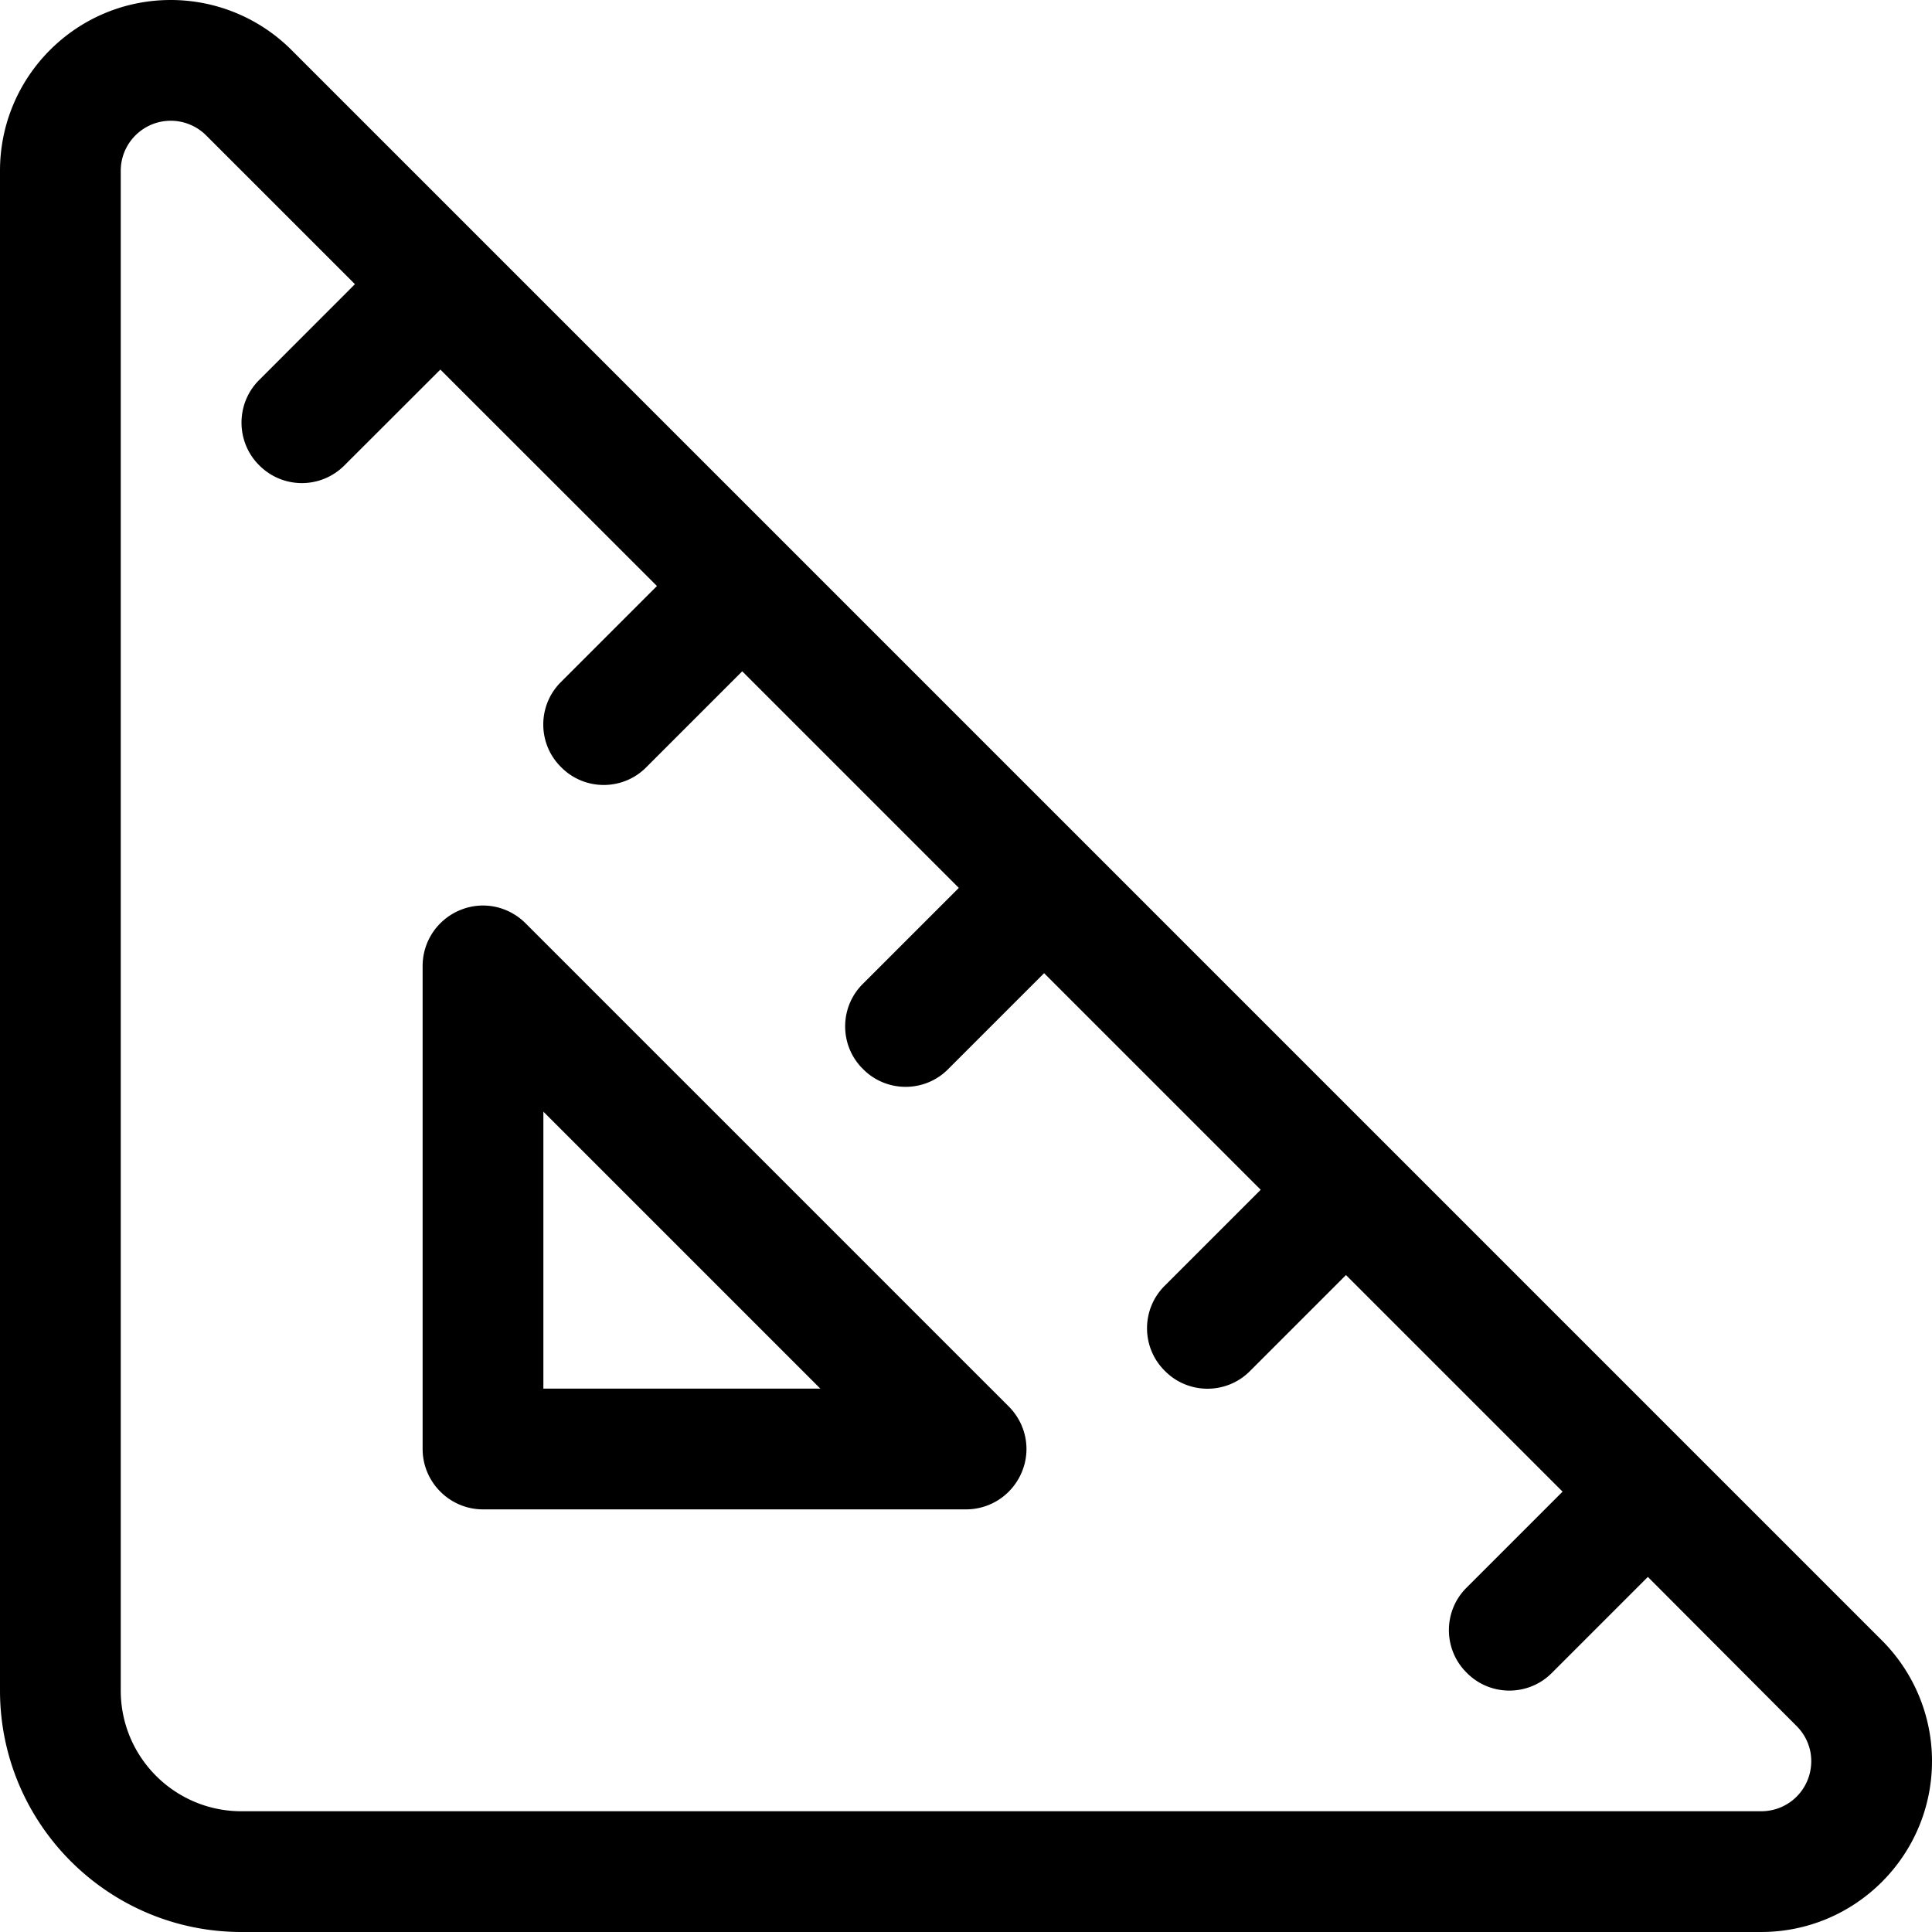
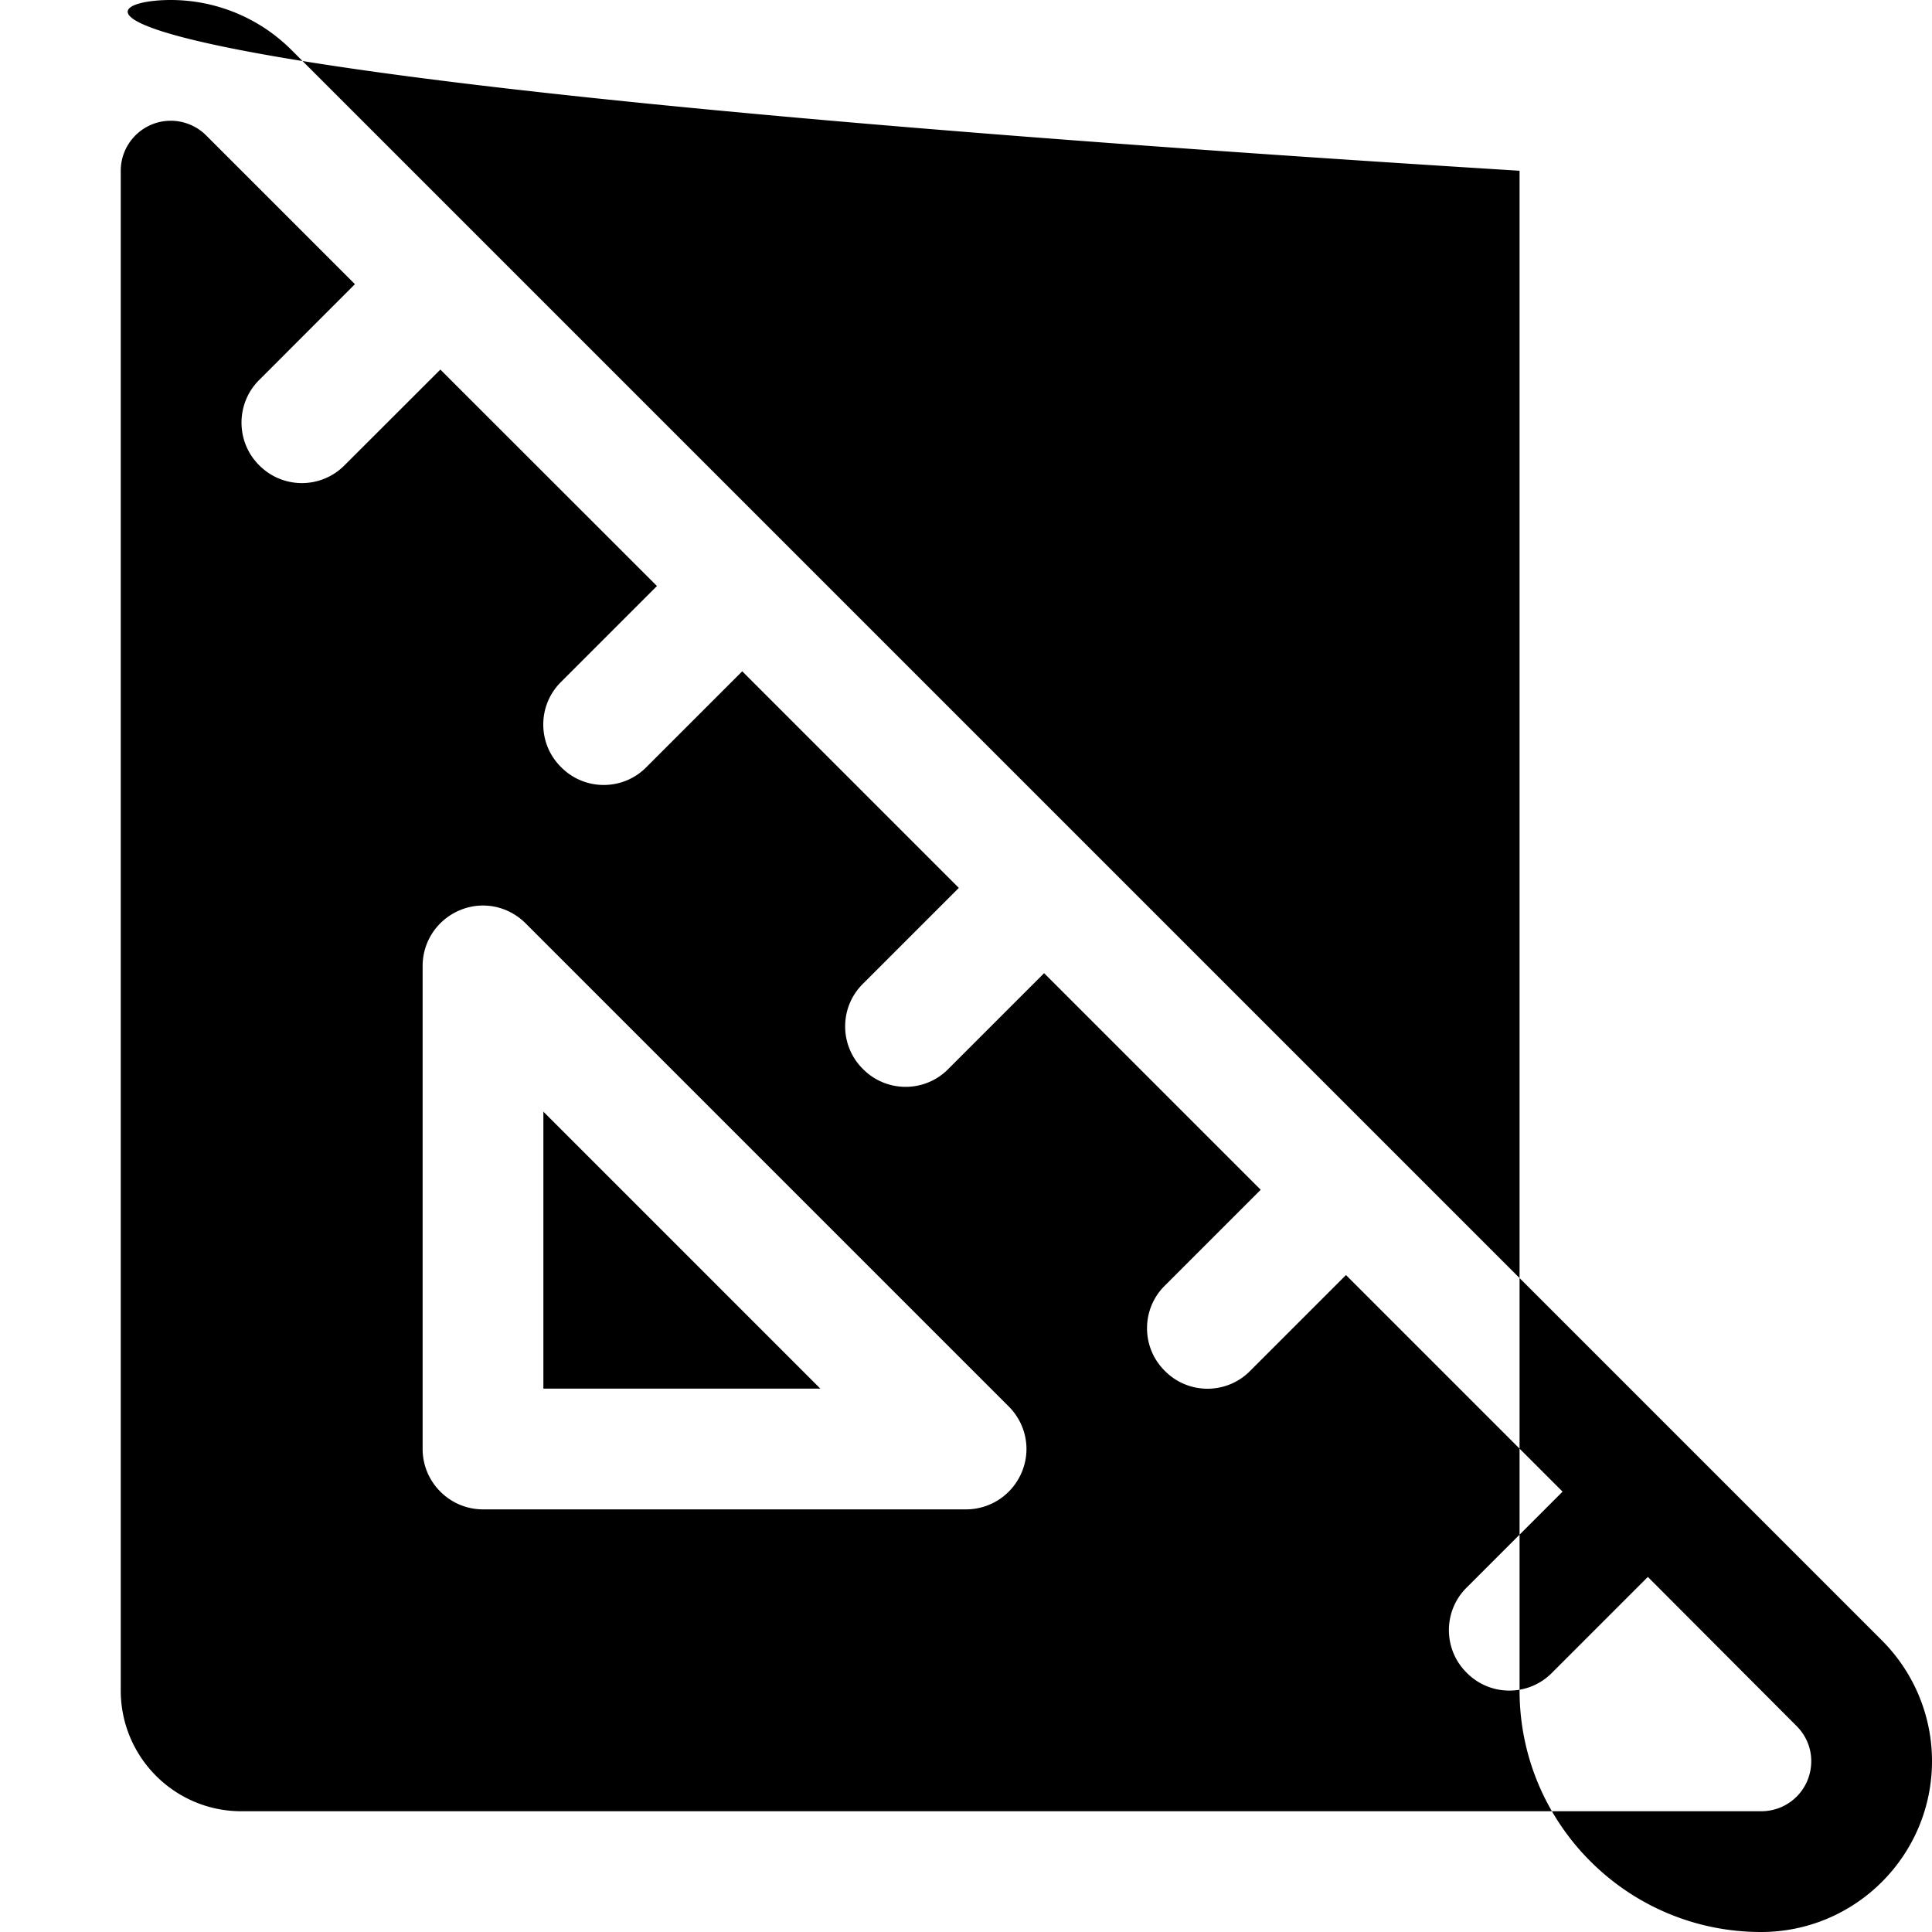
<svg xmlns="http://www.w3.org/2000/svg" viewBox="0 0 512 512">
-   <path d="M121.9 241.2c6-2.5 12.8-1.1 17.4 3.5l128 128c4.6 4.6 6 11.4 3.5 17.4-2.5 6-8.3 9.9-14.8 9.9H128c-8.8 0-16-7.2-16-16V256c0-6.5 3.9-12.3 9.9-14.8zm22.1 53.4V368h73.4L144 294.6zM77.26 13.26 498.7 434.7c8.5 8.5 13.3 20 13.3 32 0 25-20.3 45.3-45.3 45.3H64c-35.35 0-64-28.7-64-64V45.25C0 20.26 20.26 0 45.25 0c12.01 0 23.52 4.768 32 13.25l.01.01zM32 45.26V448c0 17.7 14.33 32 32 32h402.7c7.4 0 13.3-5.9 13.3-13.3 0-3.5-1.4-6.8-3.9-9.3l-39.4-39.5-25.4 25.4c-6.2 6.3-16.4 6.3-22.6 0-6.3-6.2-6.3-16.4 0-22.6l25.4-25.4-57.4-57.4-25.4 25.4c-6.2 6.3-16.4 6.3-22.6 0-6.3-6.2-6.3-16.4 0-22.6l25.4-25.4-57.4-57.4-25.4 25.4c-6.2 6.3-16.4 6.3-22.6 0-6.3-6.2-6.3-16.4 0-22.6l25.4-25.4-57.4-57.4-25.4 25.4c-6.2 6.3-16.4 6.3-22.6 0-6.3-6.2-6.3-16.4 0-22.6l25.4-25.4-57.4-57.36-25.39 25.36c-6.24 6.3-16.37 6.3-22.62 0-6.25-6.2-6.25-16.4 0-22.6l25.37-25.39-39.43-39.43A13.288 13.288 0 0 0 45.26 32C37.94 32 32 37.94 32 45.26z" />
+   <path d="M121.9 241.2c6-2.5 12.8-1.1 17.4 3.5l128 128c4.6 4.6 6 11.4 3.5 17.4-2.5 6-8.3 9.9-14.8 9.9H128c-8.8 0-16-7.2-16-16V256c0-6.5 3.9-12.3 9.9-14.8zm22.1 53.4V368h73.4L144 294.6zM77.26 13.26 498.7 434.7c8.5 8.5 13.3 20 13.3 32 0 25-20.3 45.3-45.3 45.3c-35.35 0-64-28.7-64-64V45.25C0 20.26 20.26 0 45.25 0c12.01 0 23.52 4.768 32 13.25l.01.01zM32 45.26V448c0 17.7 14.33 32 32 32h402.7c7.4 0 13.3-5.9 13.3-13.3 0-3.5-1.4-6.8-3.9-9.3l-39.4-39.5-25.4 25.4c-6.2 6.3-16.4 6.3-22.6 0-6.3-6.2-6.3-16.4 0-22.6l25.4-25.4-57.4-57.4-25.4 25.4c-6.2 6.3-16.4 6.3-22.6 0-6.3-6.2-6.3-16.4 0-22.6l25.4-25.4-57.4-57.4-25.4 25.4c-6.2 6.3-16.4 6.3-22.6 0-6.3-6.2-6.3-16.4 0-22.6l25.4-25.4-57.4-57.4-25.4 25.4c-6.2 6.3-16.4 6.3-22.6 0-6.3-6.2-6.3-16.4 0-22.6l25.4-25.4-57.4-57.36-25.39 25.36c-6.24 6.3-16.37 6.3-22.62 0-6.25-6.2-6.25-16.4 0-22.6l25.37-25.39-39.43-39.43A13.288 13.288 0 0 0 45.26 32C37.94 32 32 37.94 32 45.26z" />
</svg>